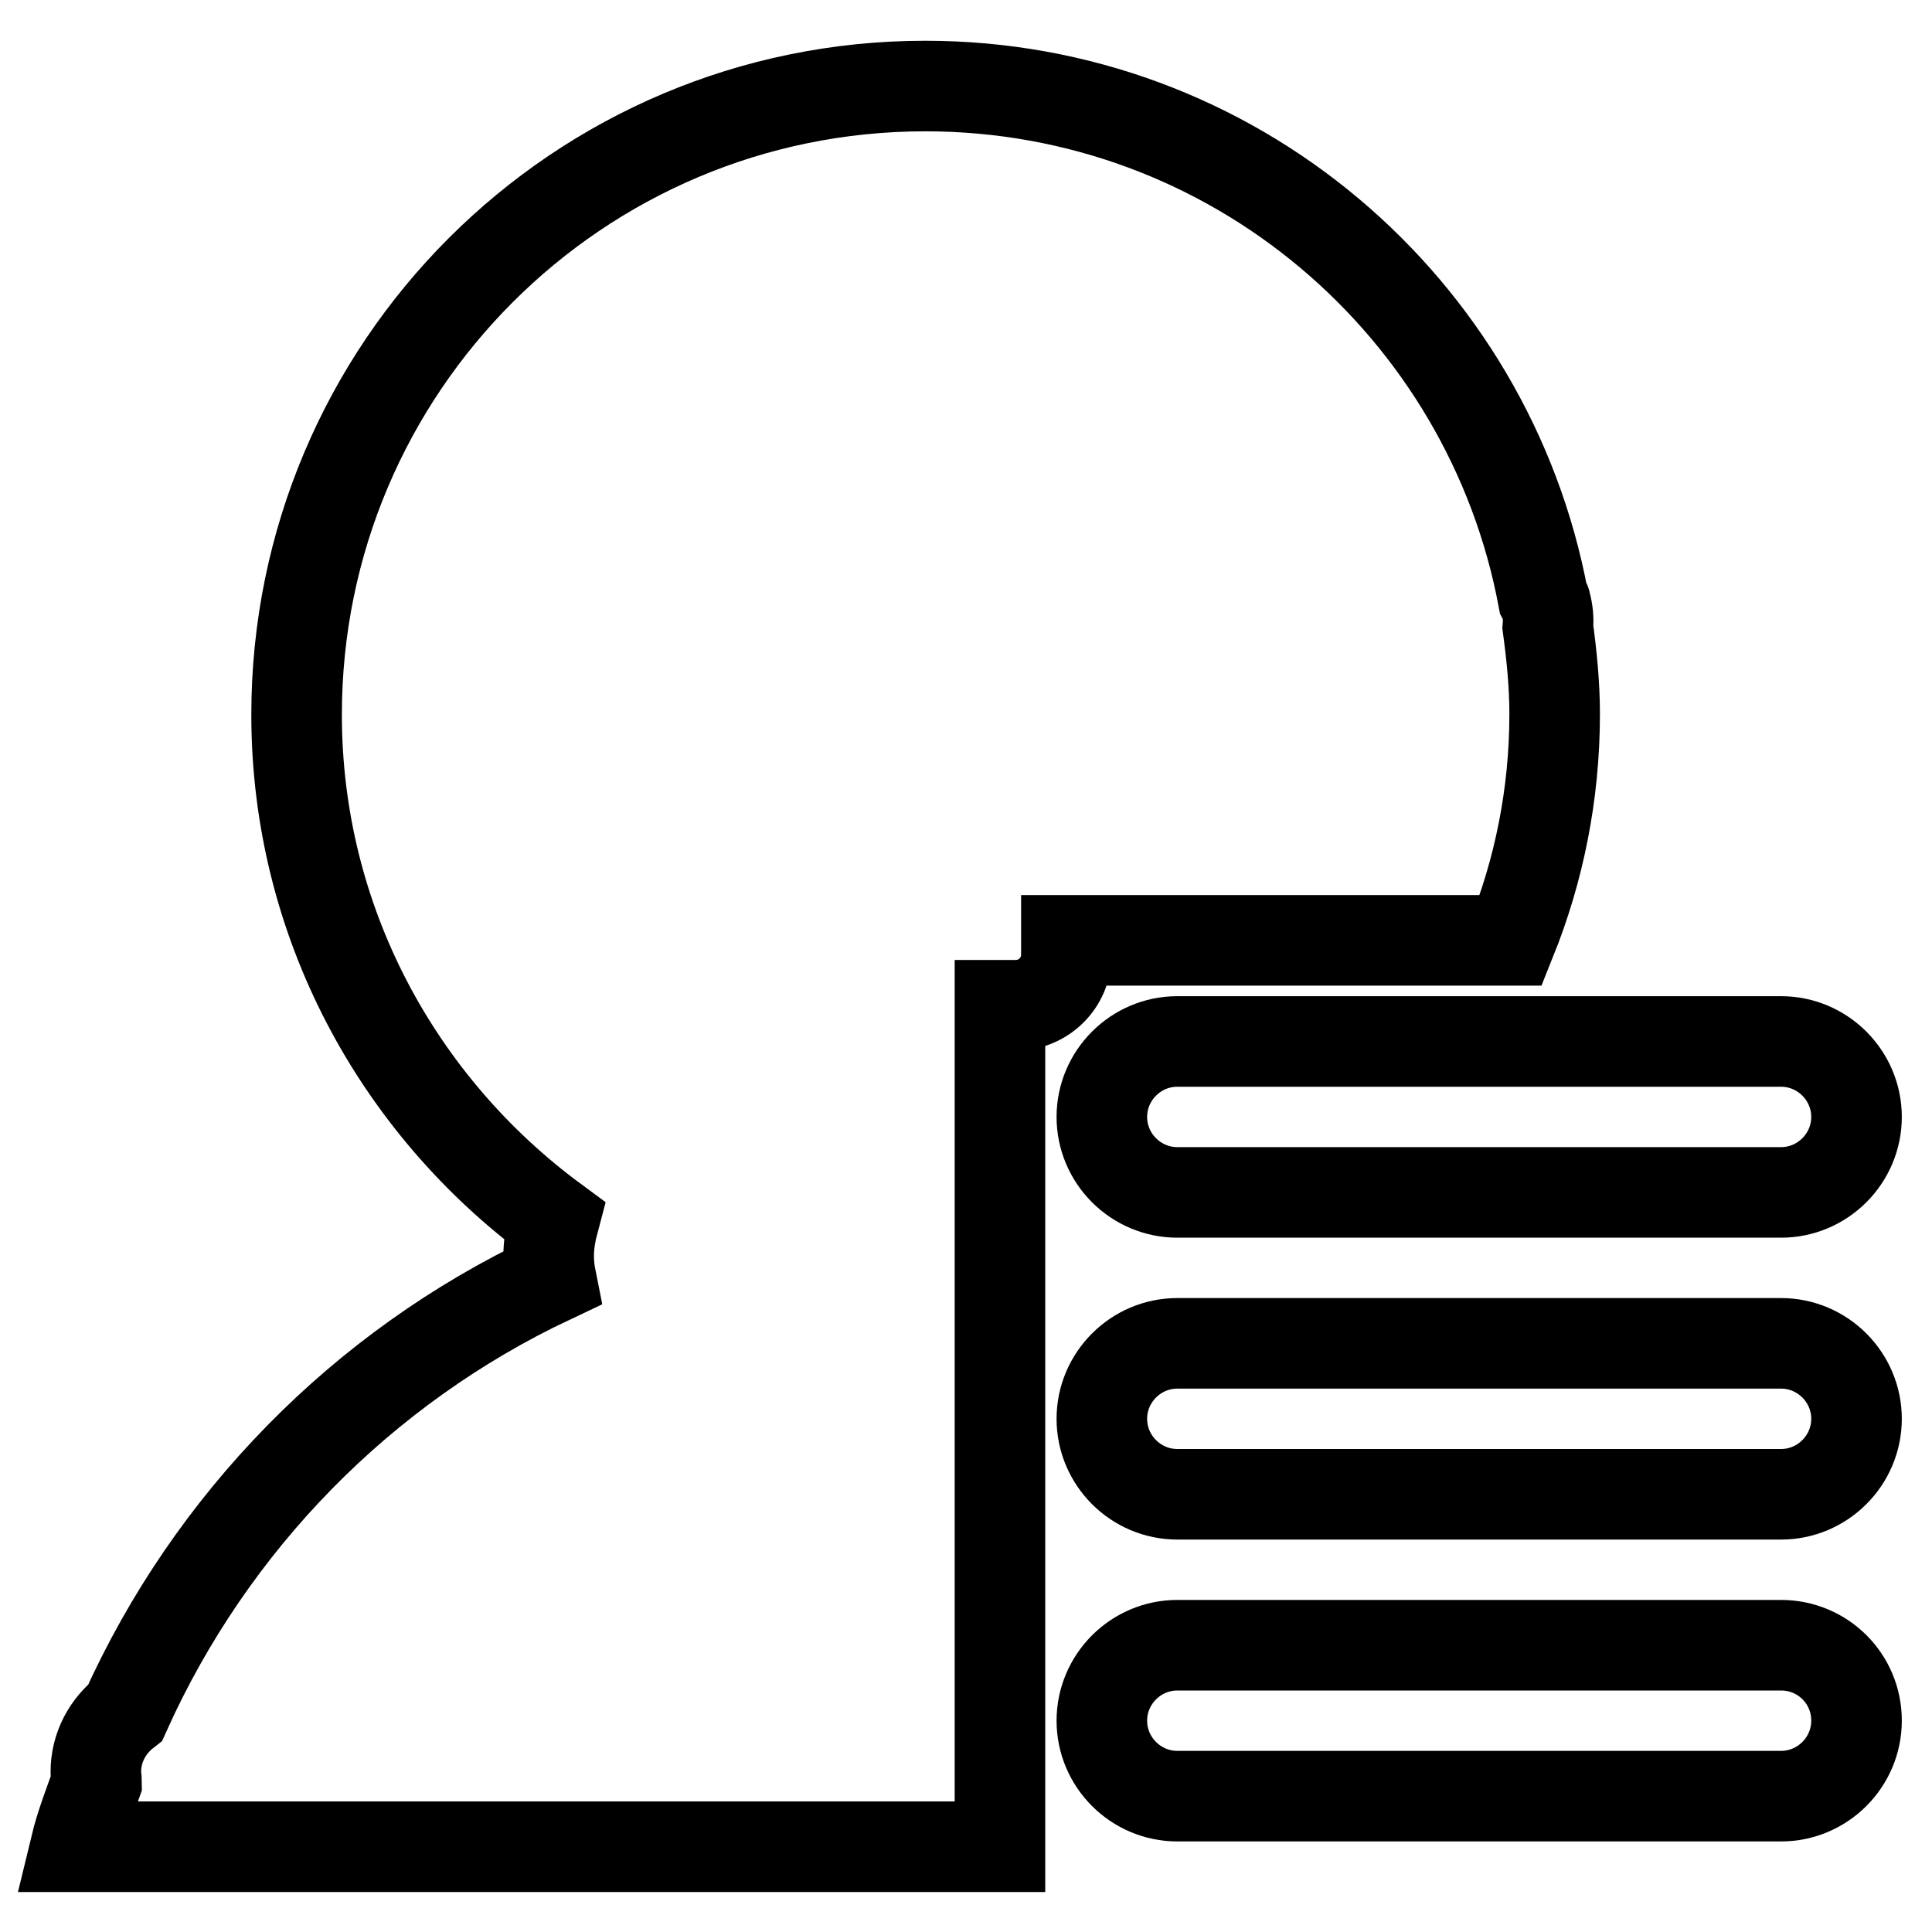
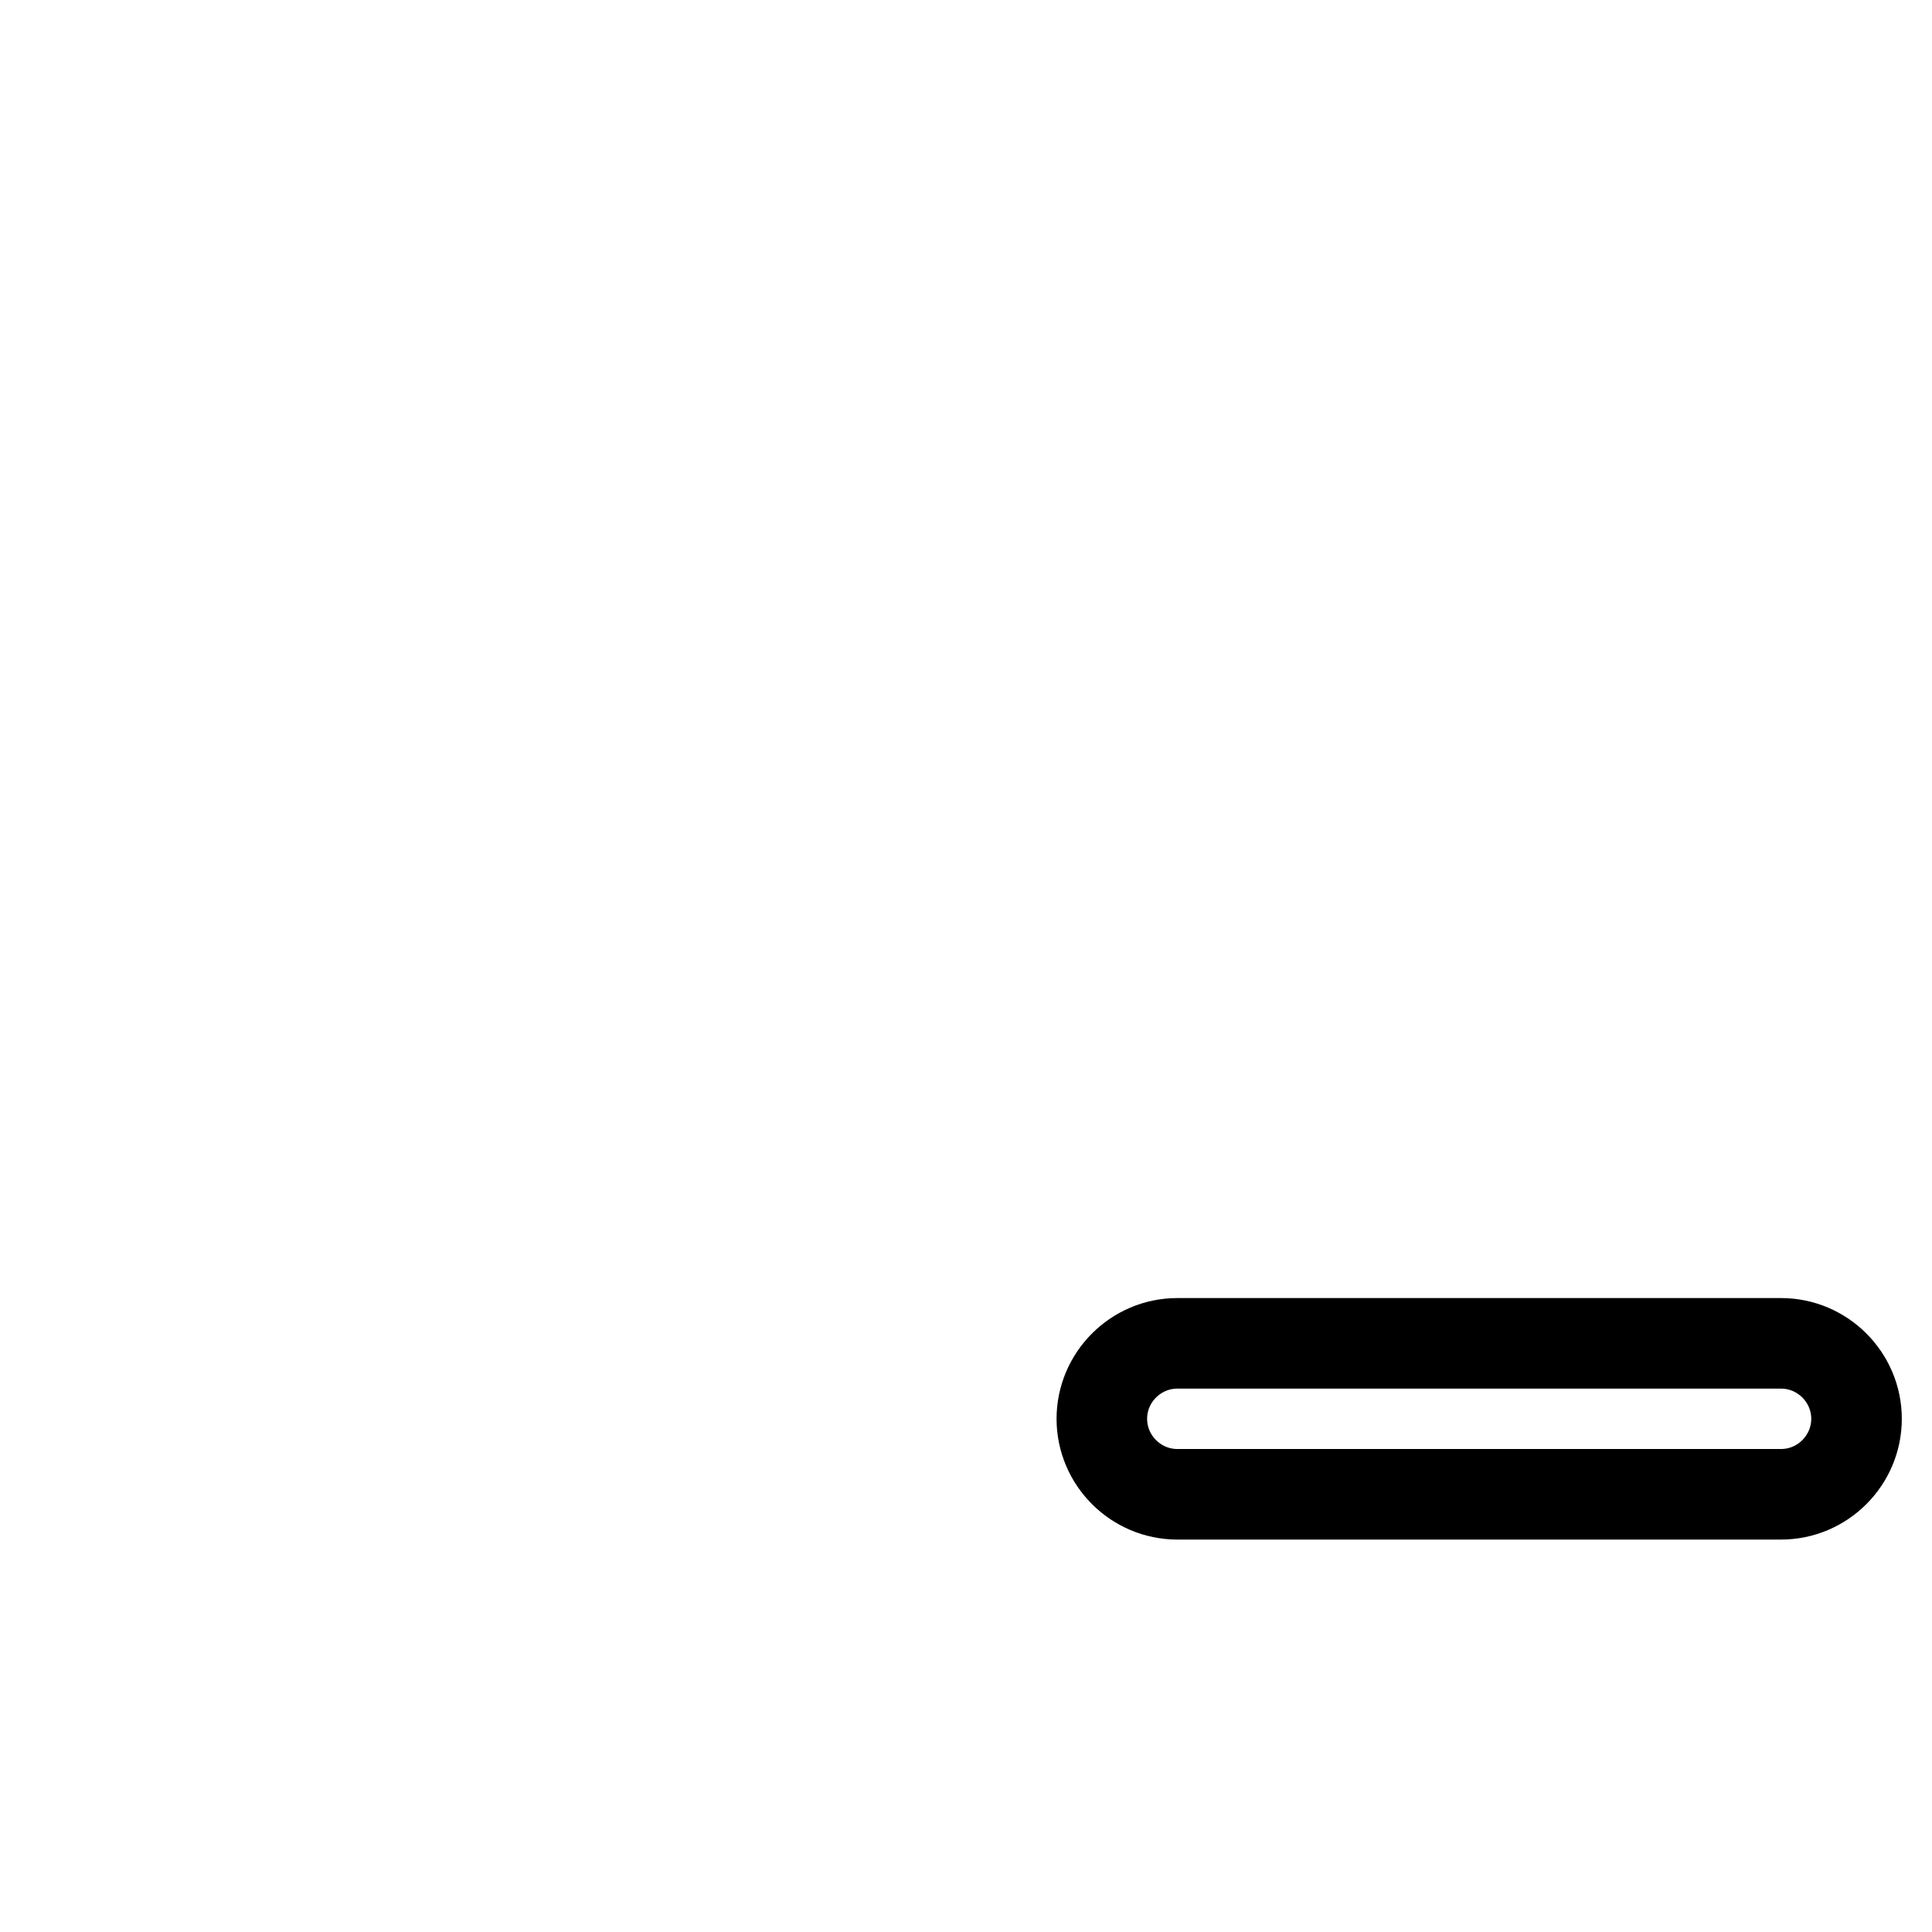
<svg xmlns="http://www.w3.org/2000/svg" version="1.1" x="0px" y="0px" viewBox="0 0 256 256" enable-background="new 0 0 256 256" xml:space="preserve">
  <g>
    <g>
-       <path stroke-width="12" fill-opacity="0" stroke="#000000" d="M146,148c0,5.5,4.5,10,10,10h80c5.5,0,10-4.5,10-10c0-5.5-4.5-10-10-10h-80C150.5,138,146,142.5,146,148z" />
-       <path stroke-width="12" fill-opacity="0" stroke="#000000" d="M206,94.6c0-3.9-0.4-7.8-0.9-11.5c0.1-1.1,0-2.1-0.3-3.2c0-0.2-0.2-0.3-0.3-0.5c-7.2-38.7-41.1-68-81.9-68c-46,0-83.3,37.3-83.3,83.3c0,27.5,13.5,51.8,34.1,67c-0.4,1.5-0.7,3.1-0.7,4.7c0,1,0.1,2,0.3,3c-25,11.8-45,32.2-56.4,57.5c-2.3,1.8-3.9,4.6-3.9,7.9c0,0.5,0.1,1,0.1,1.4c-1,2.8-2.1,5.6-2.8,8.5h12.6c0,0,0,0,0,0c0,0,0,0,0,0h109.9V133.2h2.1c3.7,0,6.7-3,6.7-6.7v-1.9h58.9C203.9,115.4,206,105.3,206,94.6z" />
      <path stroke-width="12" fill-opacity="0" stroke="#000000" d="M236,178h-80c-5.5,0-10,4.5-10,10s4.5,10,10,10h80c5.5,0,10-4.5,10-10C246,182.5,241.5,178,236,178z" />
-       <path stroke-width="12" fill-opacity="0" stroke="#000000" d="M236,218h-80c-5.5,0-10,4.5-10,10c0,5.5,4.5,10,10,10h80c5.5,0,10-4.5,10-10C246,222.4,241.5,218,236,218z" />
    </g>
  </g>
</svg>